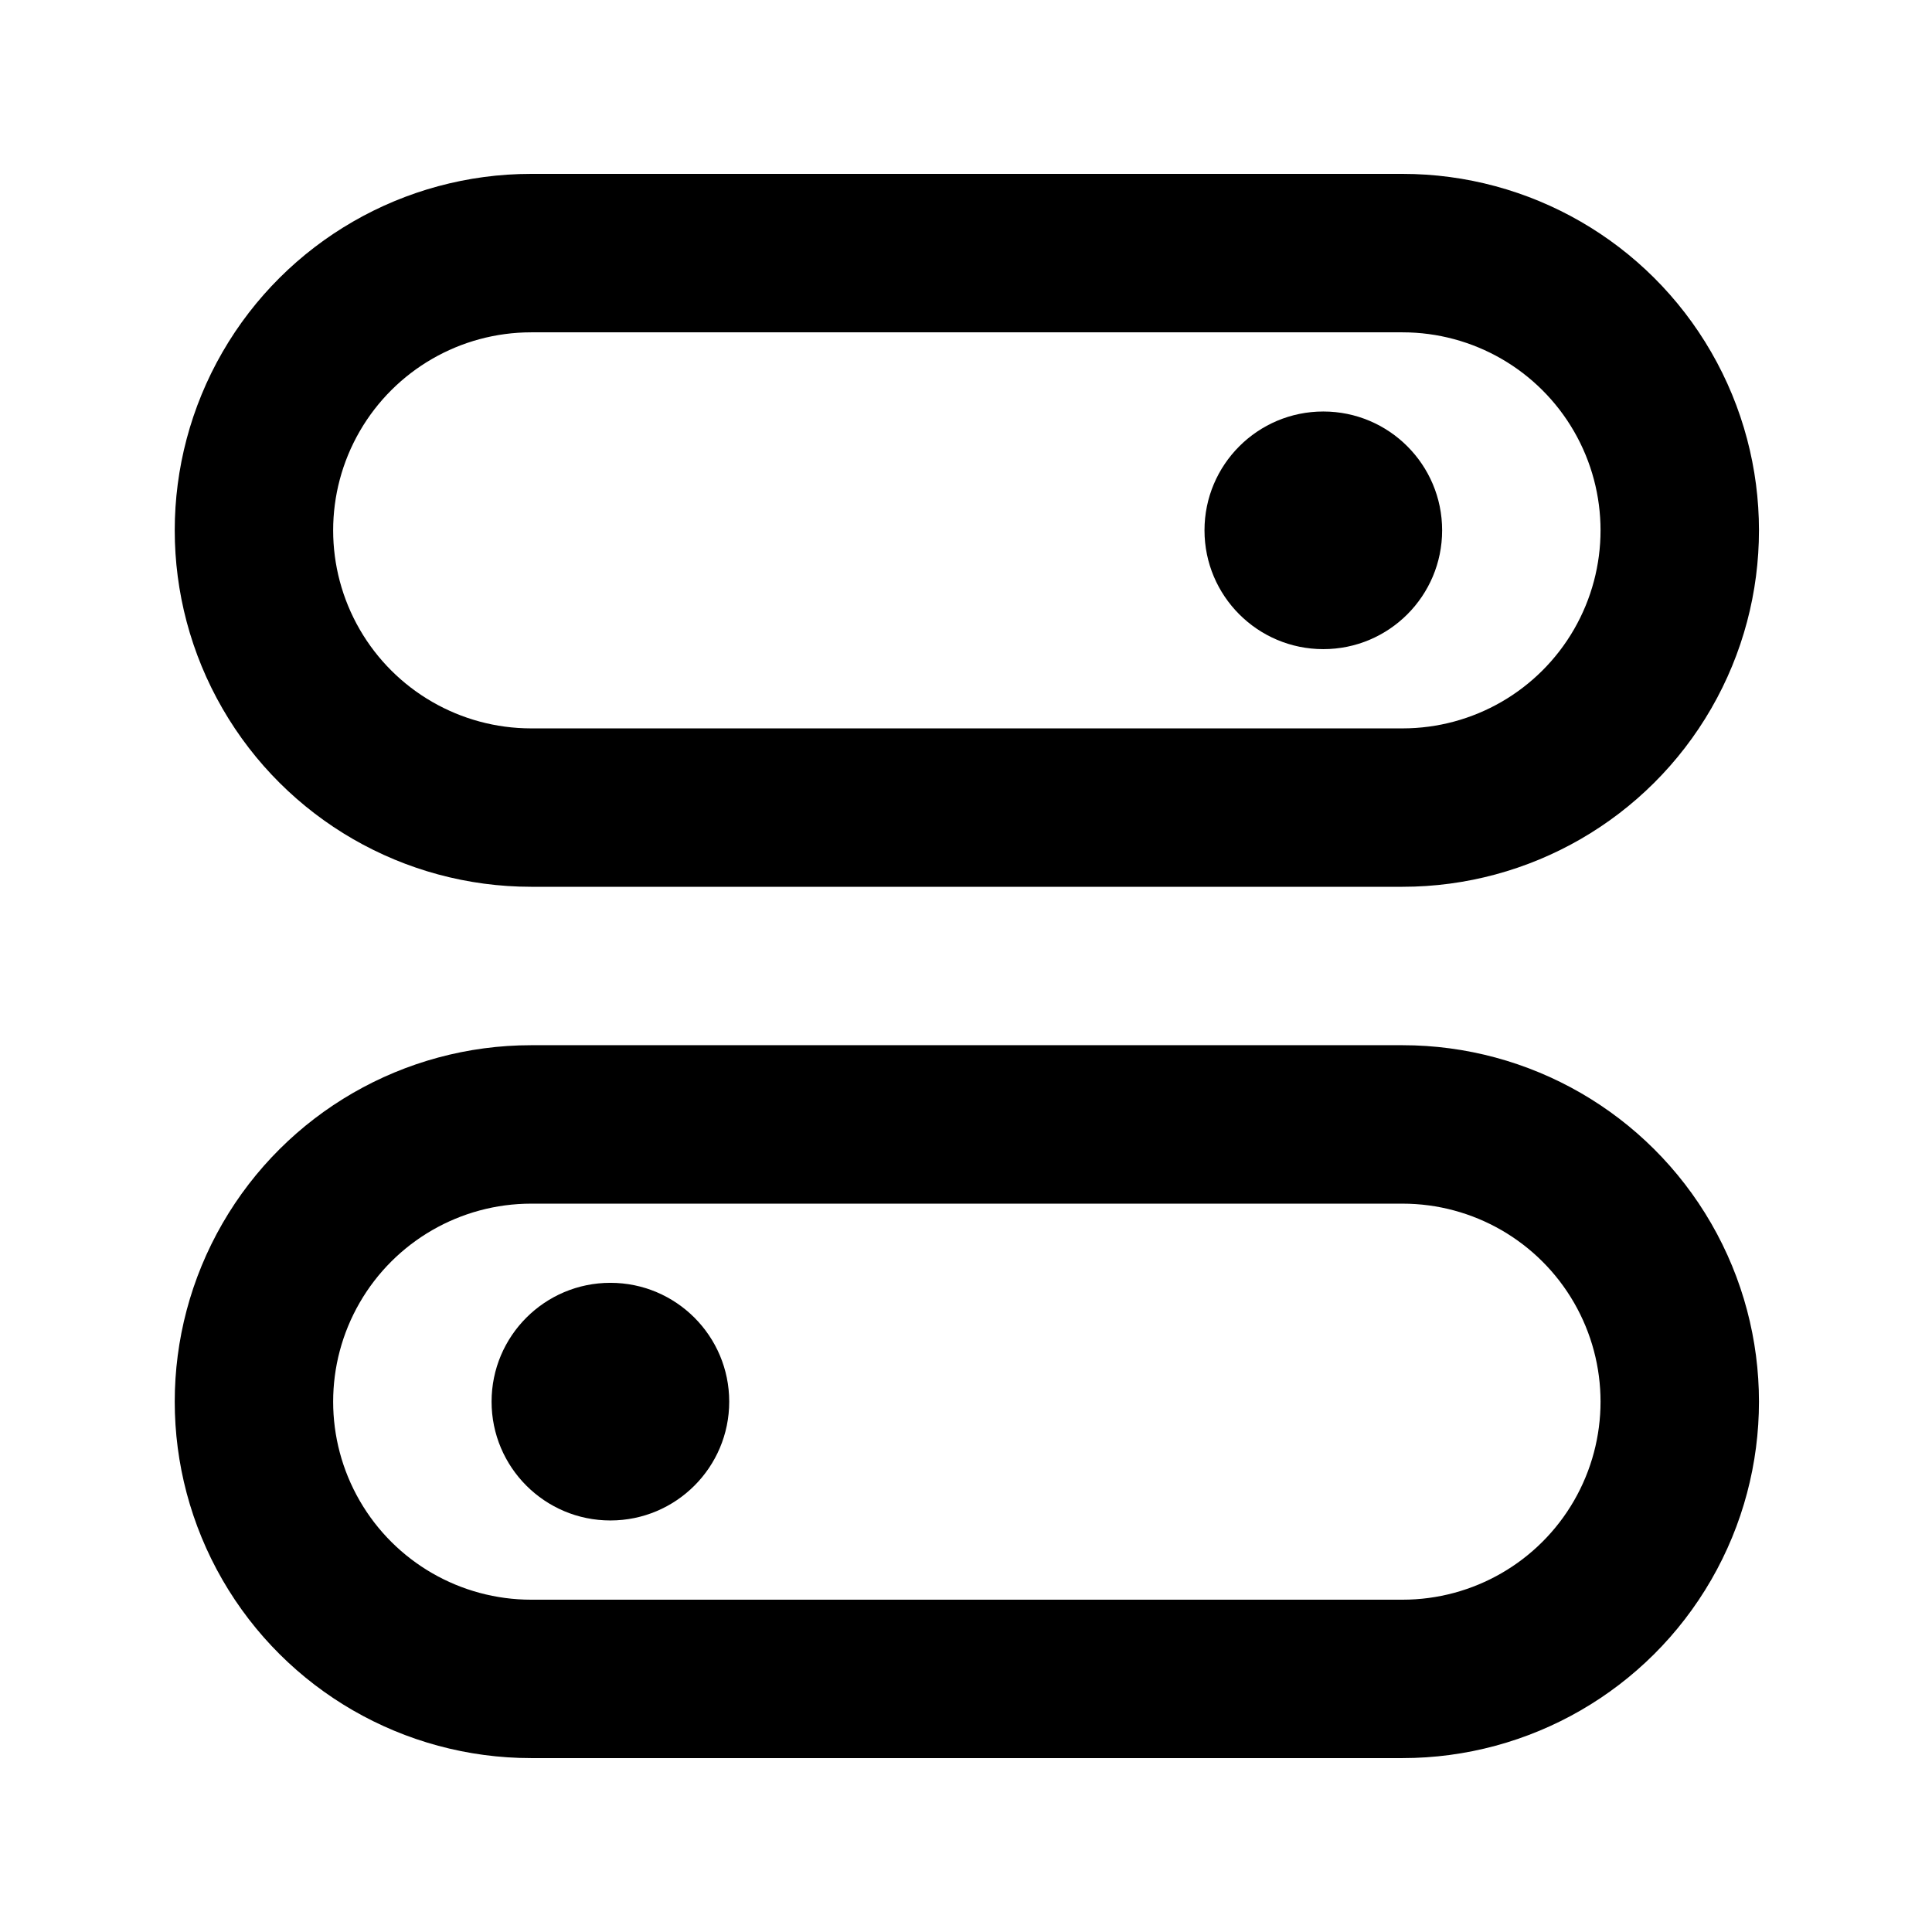
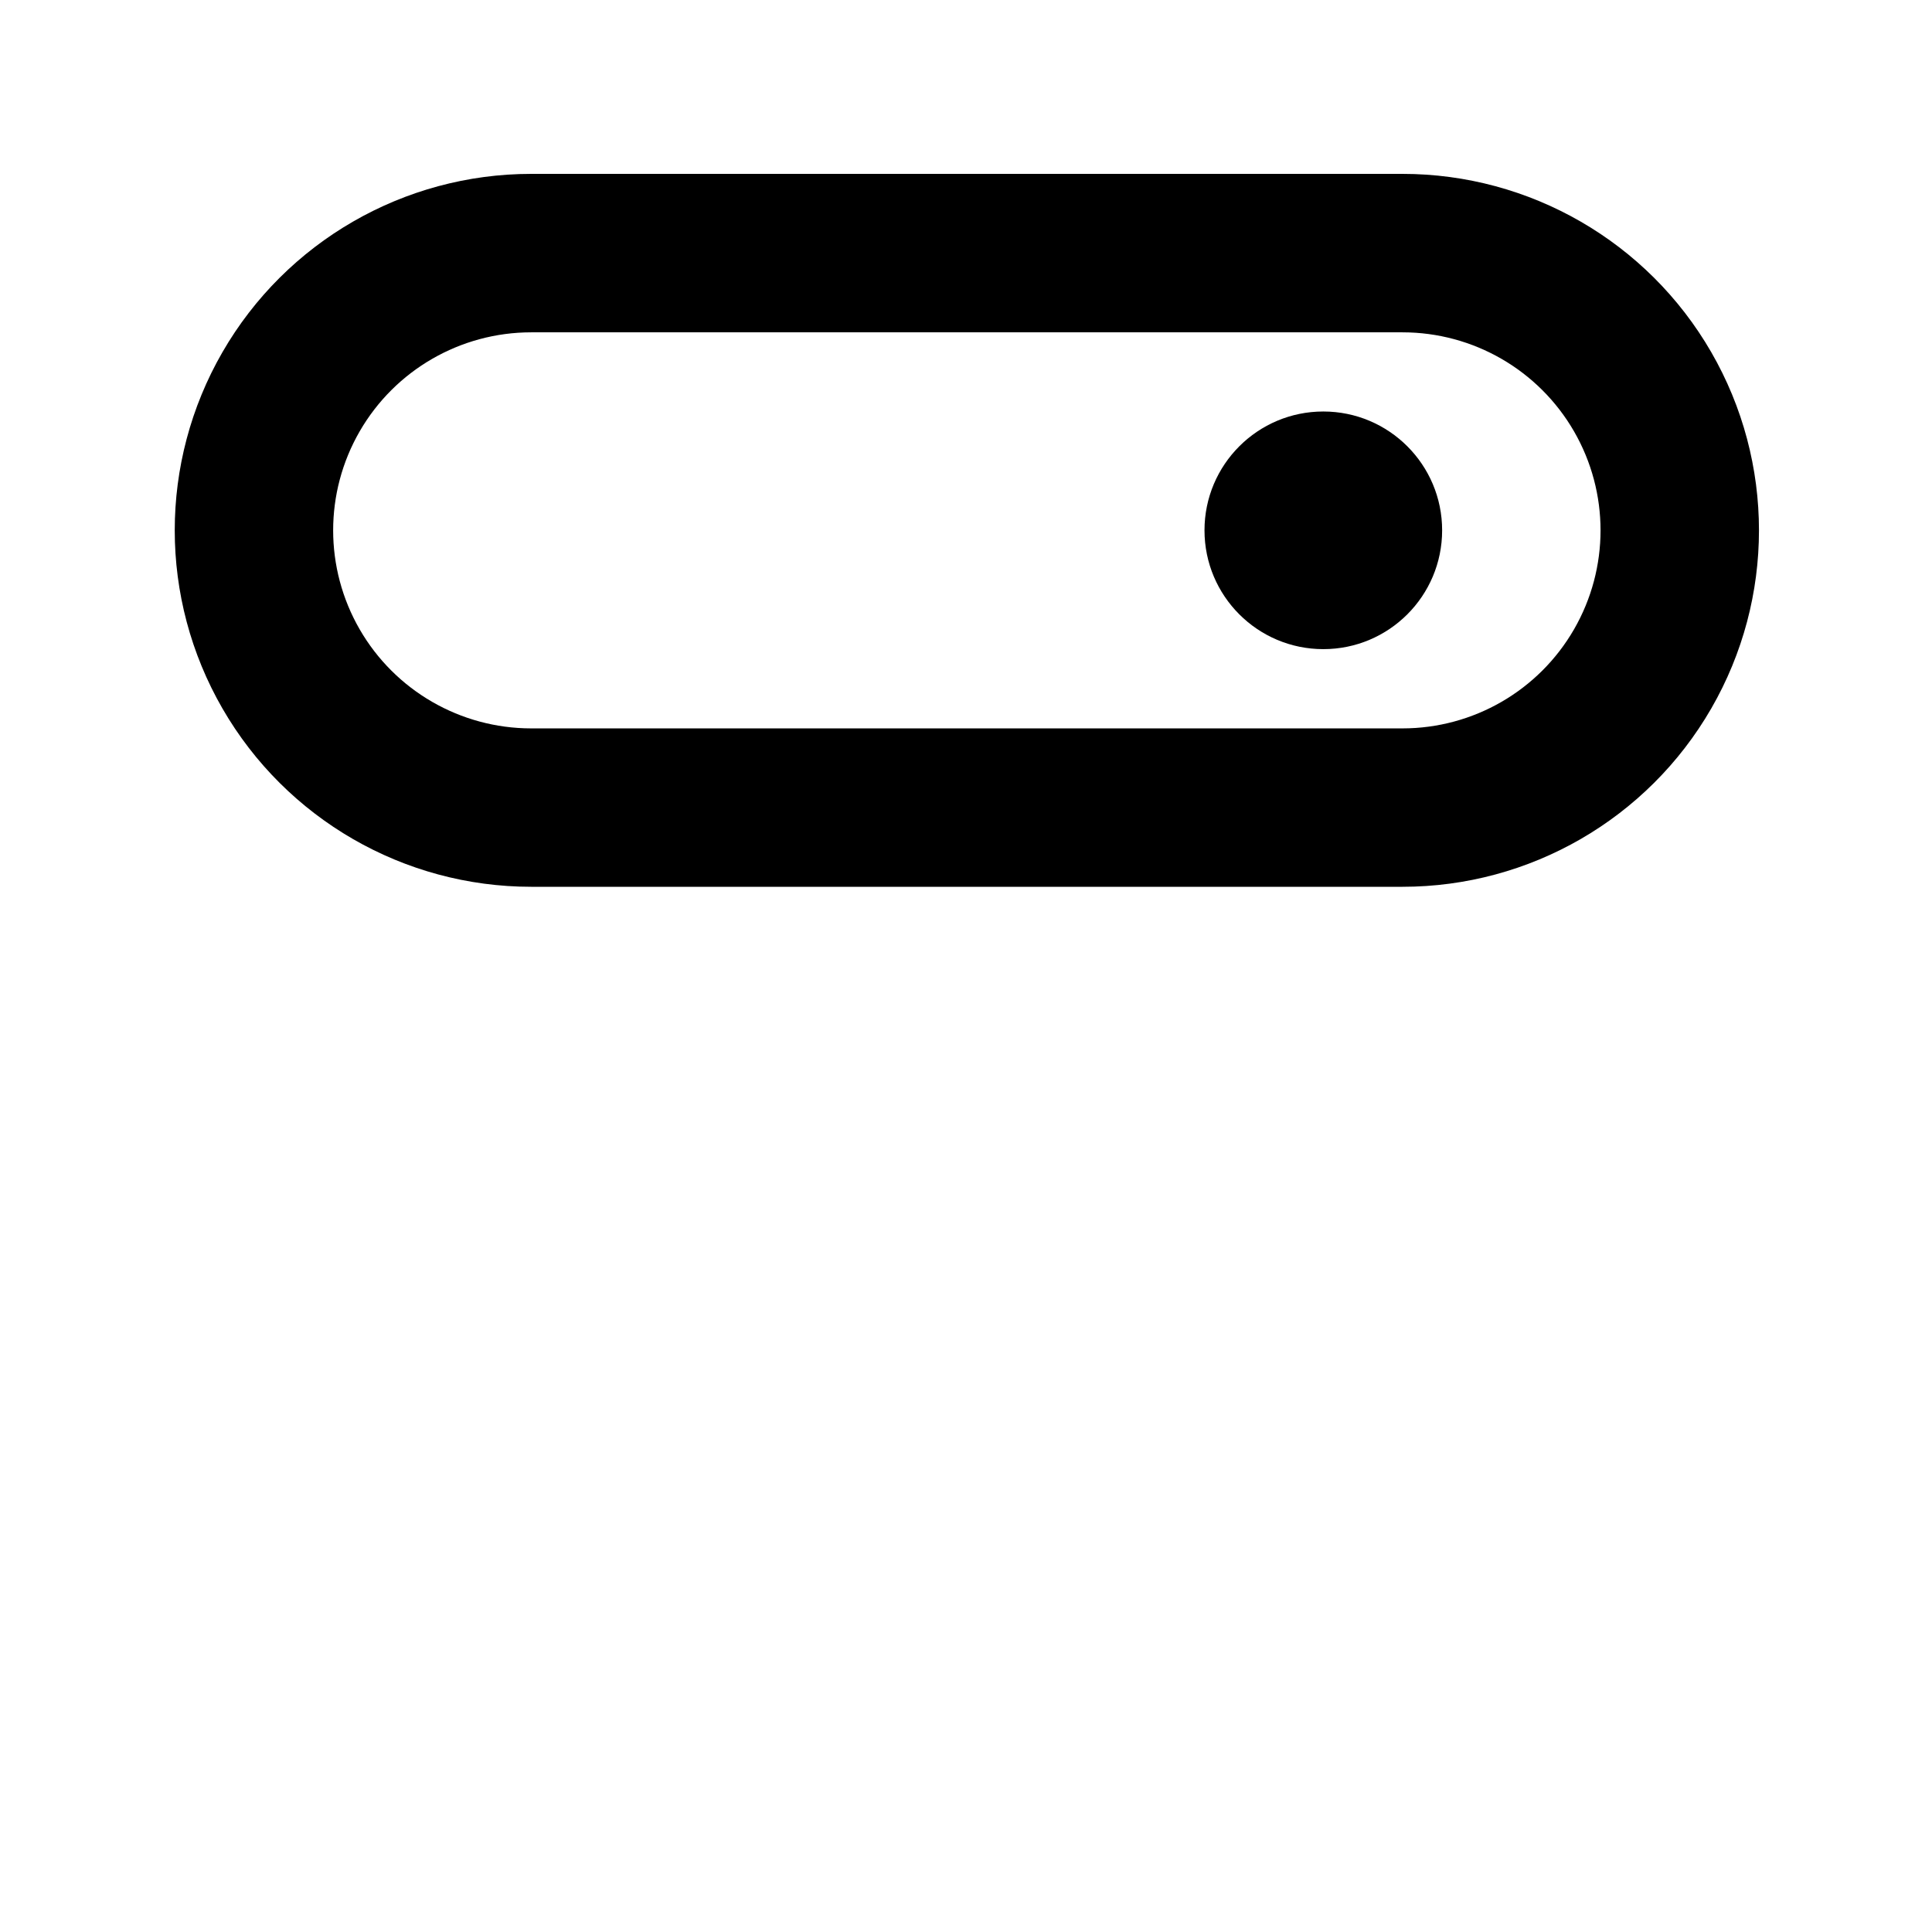
<svg xmlns="http://www.w3.org/2000/svg" fill="#000000" width="800px" height="800px" version="1.1" viewBox="144 144 512 512">
  <g>
    <path d="m515.68 190.08h-230.91c-33.746 0-64.934 18.004-81.809 47.23-16.871 29.23-16.871 65.238 0 94.465 16.875 29.227 48.062 47.234 81.809 47.234h230.91c33.75 0 64.934-18.008 81.809-47.234 16.875-29.227 16.875-65.234 0-94.465-16.875-29.227-48.059-47.23-81.809-47.23zm0 146.95h-230.91c-18.746 0-36.074-10.004-45.449-26.242s-9.375-36.242 0-52.48c9.375-16.234 26.703-26.238 45.449-26.238h230.91c18.75 0 36.074 10.004 45.449 26.238 9.375 16.238 9.375 36.242 0 52.48s-26.699 26.242-45.449 26.242z" />
-     <path d="m515.68 420.99h-230.91c-33.746 0-64.934 18.004-81.809 47.23-16.871 29.227-16.871 65.238 0 94.465 16.875 29.227 48.062 47.23 81.809 47.23h230.91c33.75 0 64.934-18.004 81.809-47.23s16.875-65.238 0-94.465c-16.875-29.227-48.059-47.23-81.809-47.23zm0 146.95h-230.91v-0.004c-18.746 0-36.074-10-45.449-26.238-9.375-16.238-9.375-36.242 0-52.48 9.375-16.238 26.703-26.238 45.449-26.238h230.91c18.75 0 36.074 10 45.449 26.238 9.375 16.238 9.375 36.242 0 52.48-9.375 16.238-26.699 26.238-45.449 26.238z" />
    <path d="m526.18 284.54c0 17.391-14.098 31.488-31.488 31.488s-31.488-14.098-31.488-31.488 14.098-31.488 31.488-31.488 31.488 14.098 31.488 31.488" />
-     <path d="m337.25 515.45c0 17.391-14.098 31.488-31.488 31.488s-31.488-14.098-31.488-31.488c0-17.387 14.098-31.488 31.488-31.488s31.488 14.102 31.488 31.488" />
  </g>
</svg>